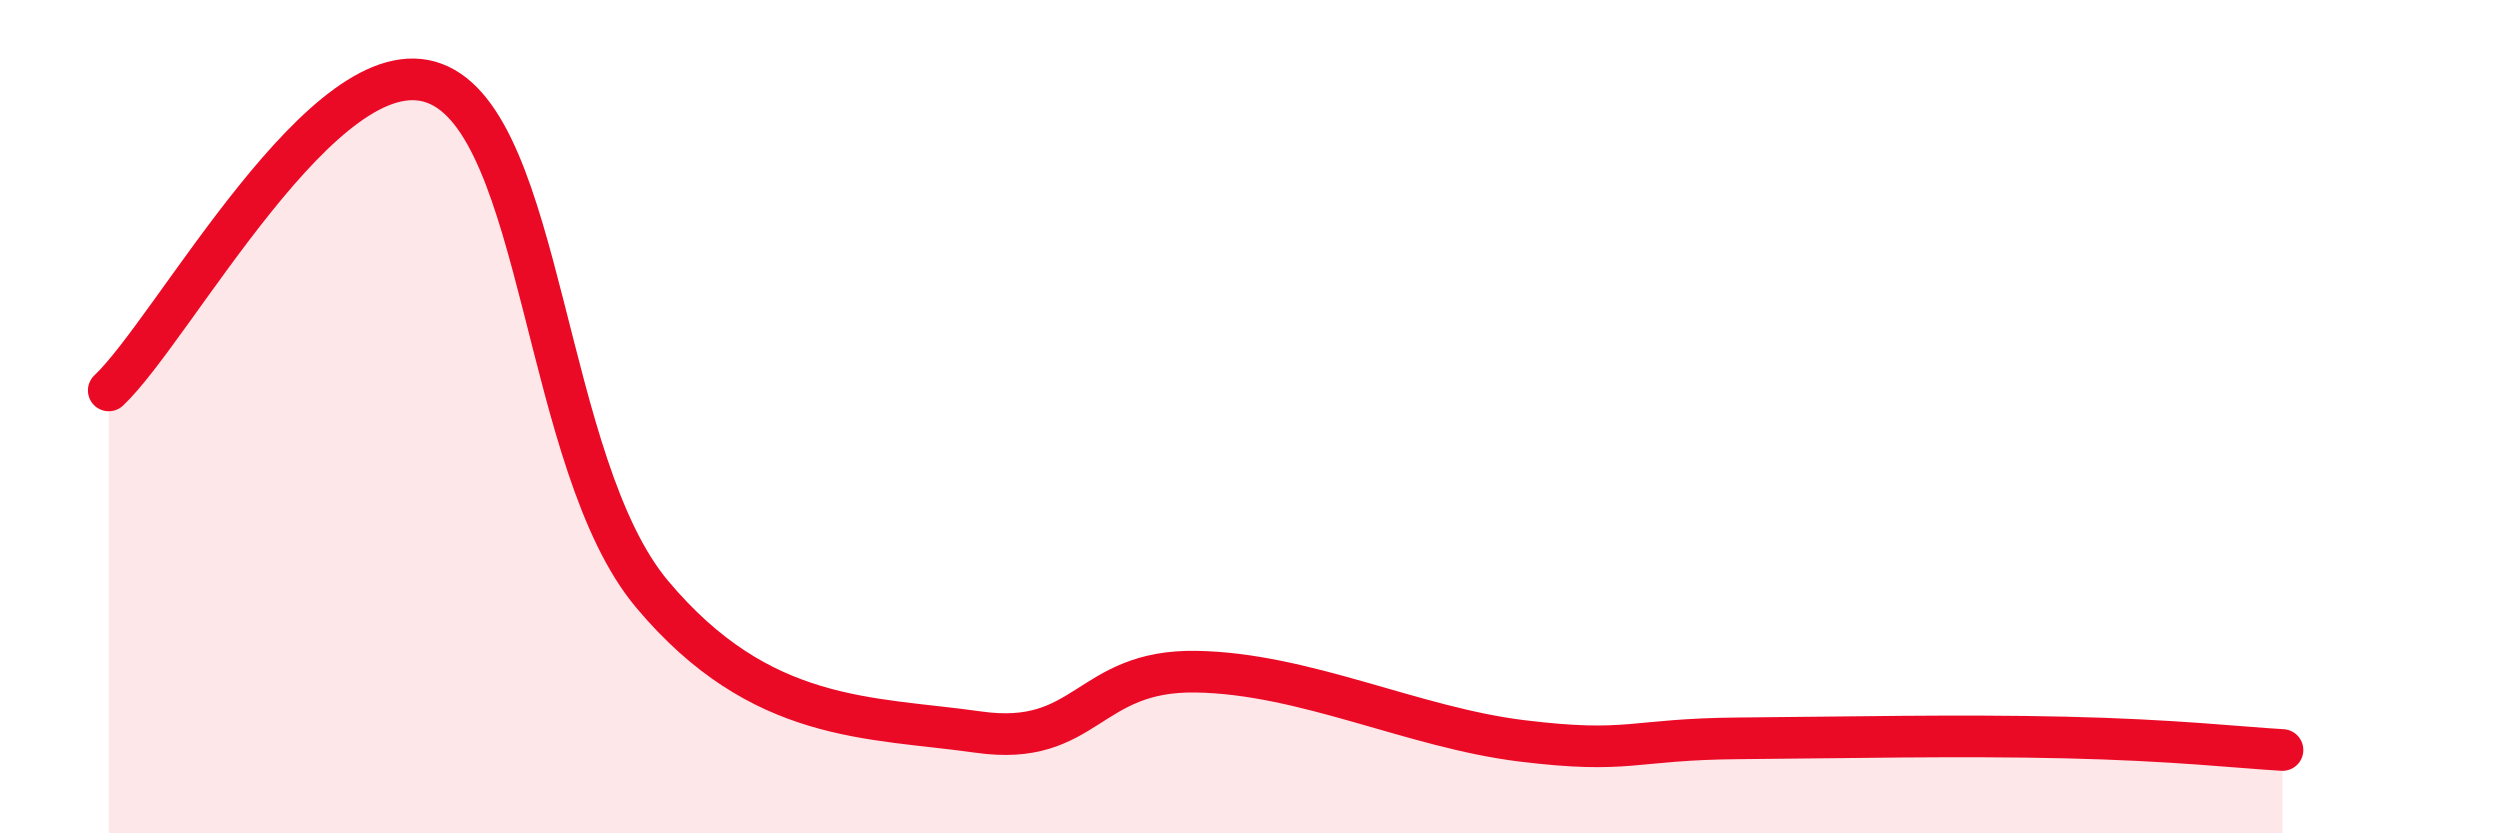
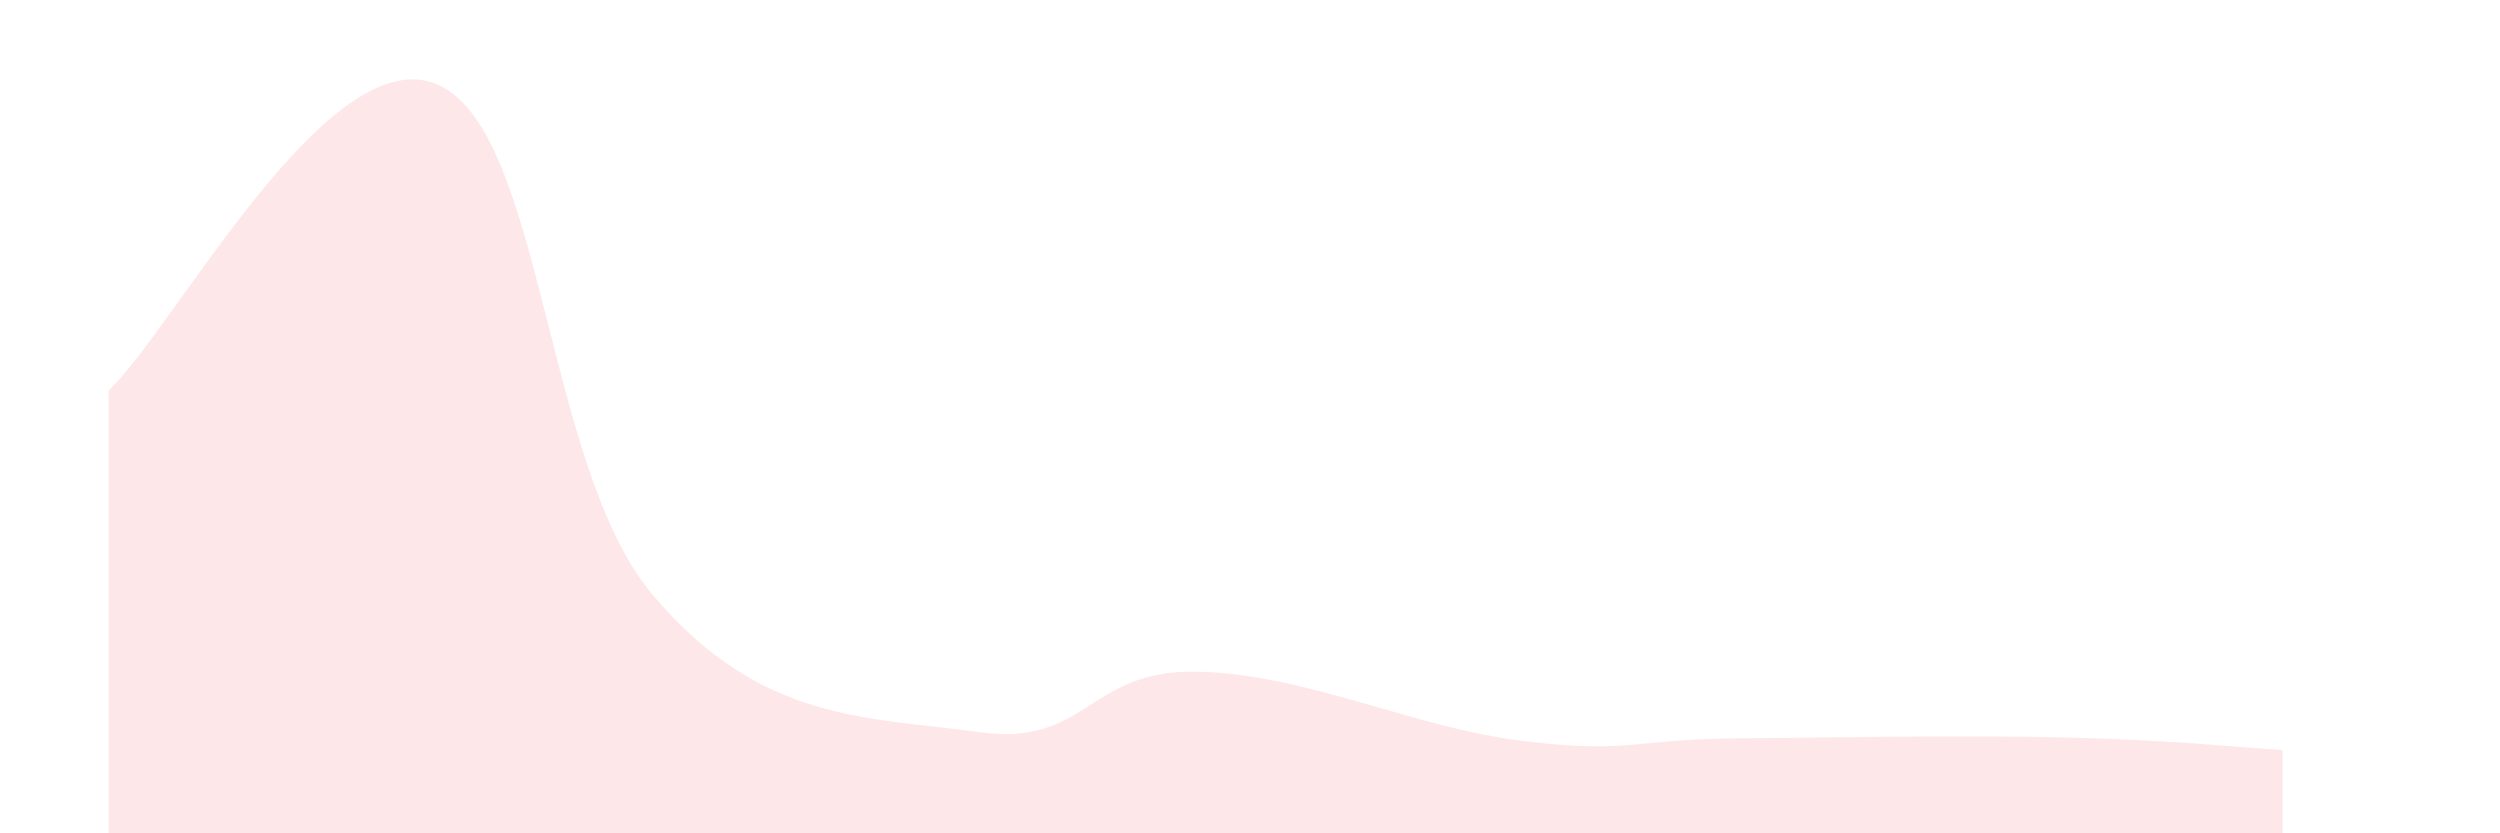
<svg xmlns="http://www.w3.org/2000/svg" width="60" height="20" viewBox="0 0 60 20">
  <path d="M 2.61,9.37 C 4.17,7.9 7.82,1.02 10.43,2 C 13.04,2.98 13.04,11.15 15.65,14.26 C 18.26,17.37 20.87,17.2 23.48,17.57 C 26.09,17.94 26.09,16.08 28.7,16.12 C 31.31,16.16 33.91,17.46 36.52,17.78 C 39.13,18.1 39.13,17.74 41.74,17.72 C 44.35,17.7 46.96,17.64 49.57,17.7 C 52.18,17.76 53.74,17.94 54.78,18L54.78 20L2.61 20Z" fill="#EB0A25" opacity="0.1" stroke-linecap="round" stroke-linejoin="round" />
-   <path d="M 2.61,9.37 C 4.17,7.9 7.82,1.02 10.43,2 C 13.04,2.98 13.04,11.15 15.65,14.26 C 18.26,17.37 20.87,17.2 23.48,17.57 C 26.09,17.94 26.09,16.08 28.7,16.12 C 31.31,16.16 33.91,17.46 36.52,17.78 C 39.13,18.1 39.13,17.74 41.74,17.72 C 44.35,17.7 46.96,17.64 49.57,17.7 C 52.18,17.76 53.74,17.94 54.78,18" stroke="#EB0A25" stroke-width="1" fill="none" stroke-linecap="round" stroke-linejoin="round" />
</svg>